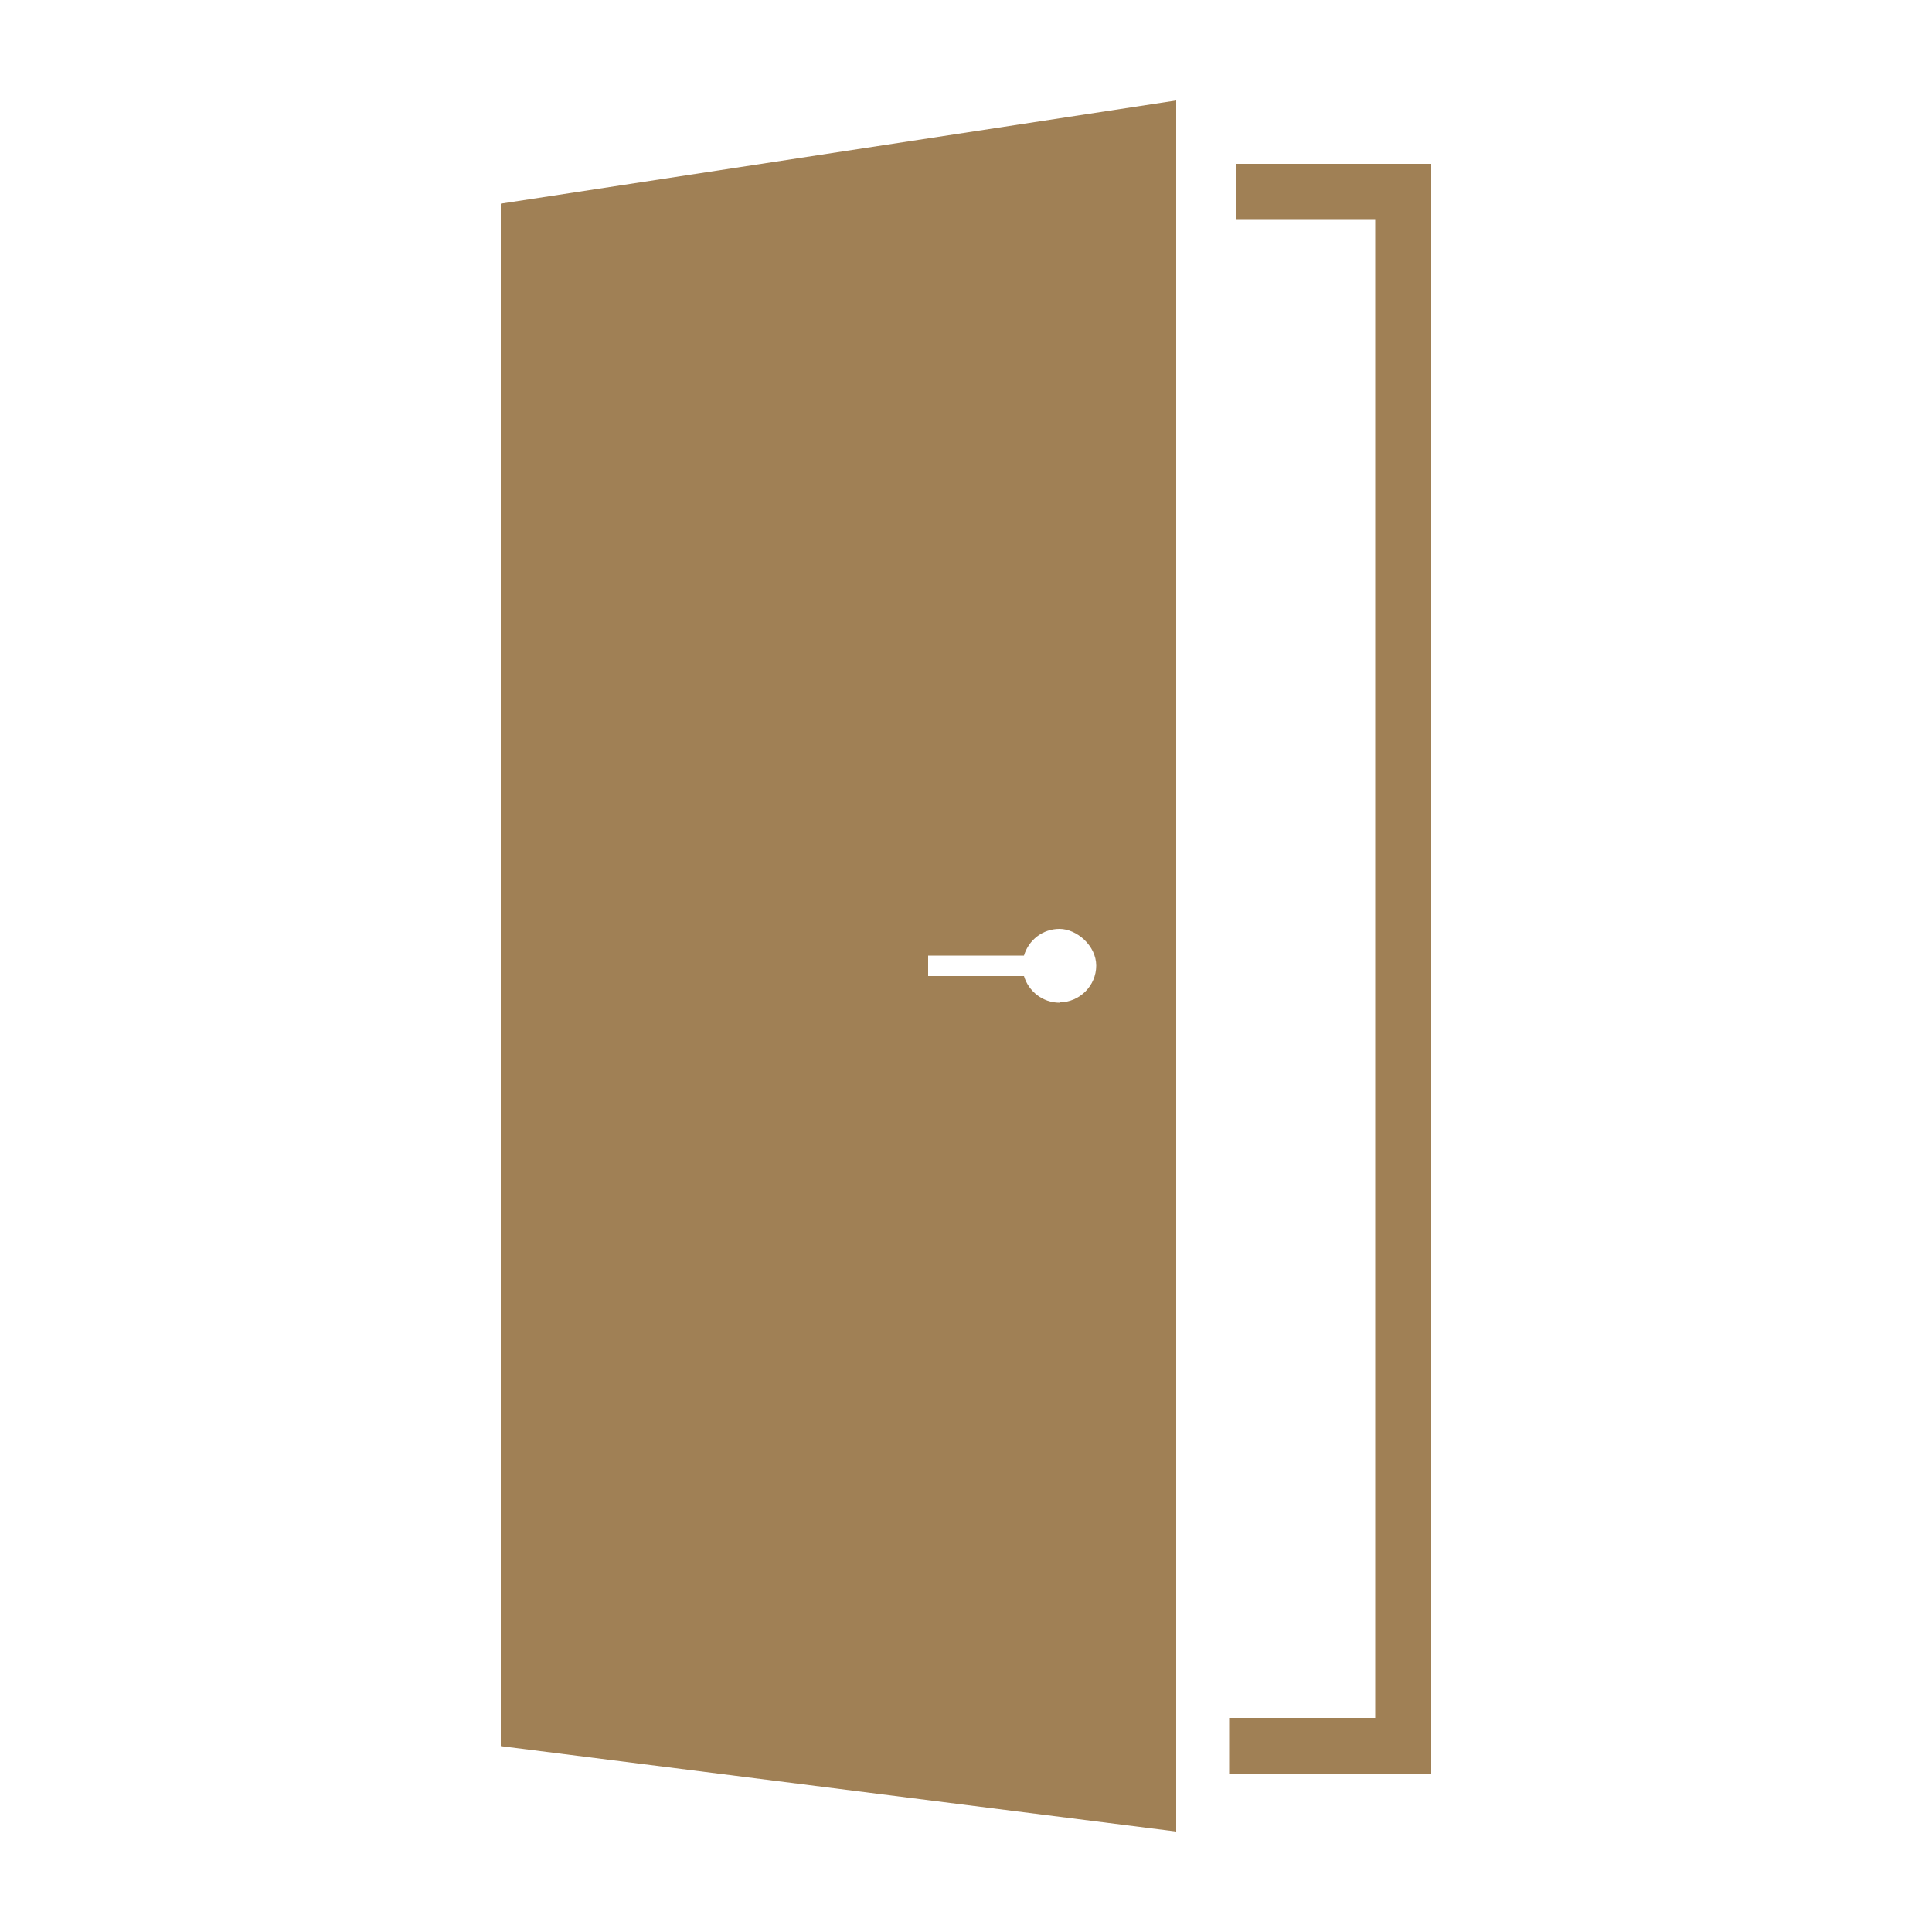
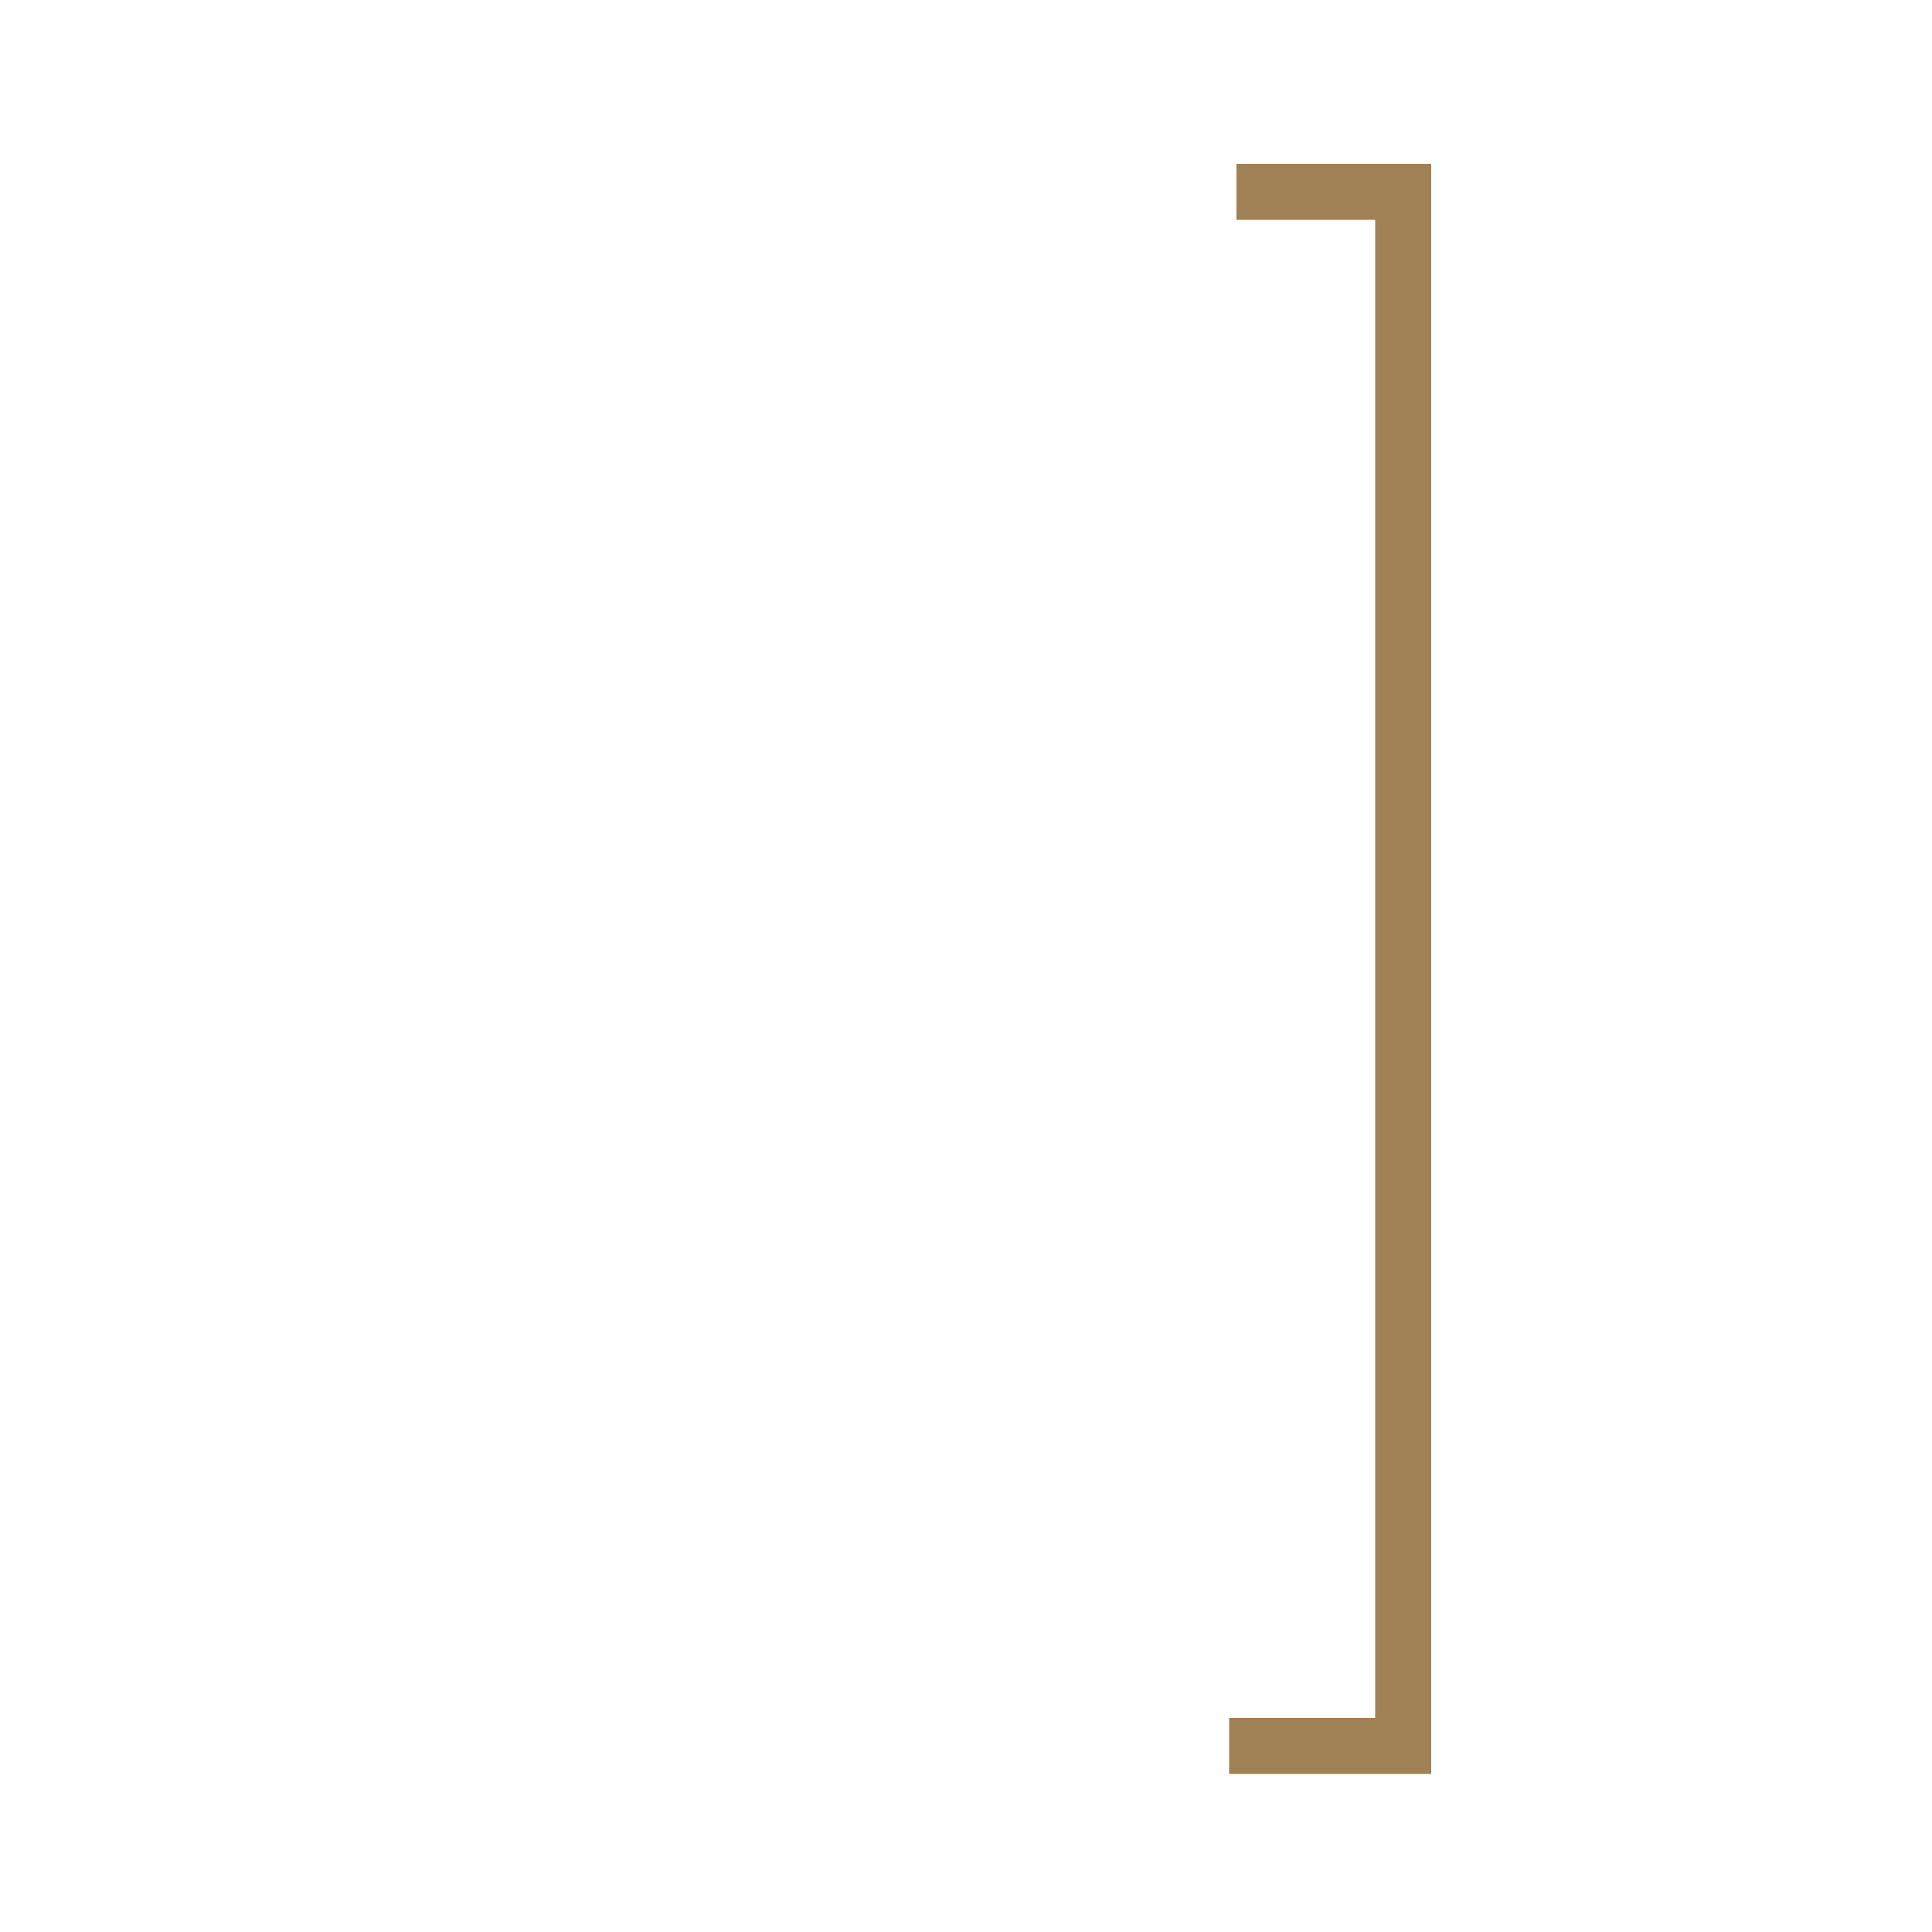
<svg xmlns="http://www.w3.org/2000/svg" id="Layer_1" data-name="Layer 1" version="1.1" viewBox="0 0 500 500">
  <defs>
    <style>
      .cls-1 {
        fill: #a08055;
        stroke-width: 0px;
      }
    </style>
  </defs>
  <polygon class="cls-1" points="370.4 459.1 318.1 459.1 318.1 444.6 355.9 444.6 355.9 56.9 320 56.9 320 42.4 370.4 42.4 370.4 459.1" />
-   <path class="cls-1" d="M129.6,52.7v399.2l174.8,22.1V26l-174.8,26.7h0ZM274.2,259.5c-4.3,0-8-2.9-9.2-6.9h-24.8v-5.3h24.8c1.2-4,4.8-6.9,9.2-6.9s9.5,4.3,9.5,9.5-4.3,9.5-9.5,9.5h0Z" />
</svg>